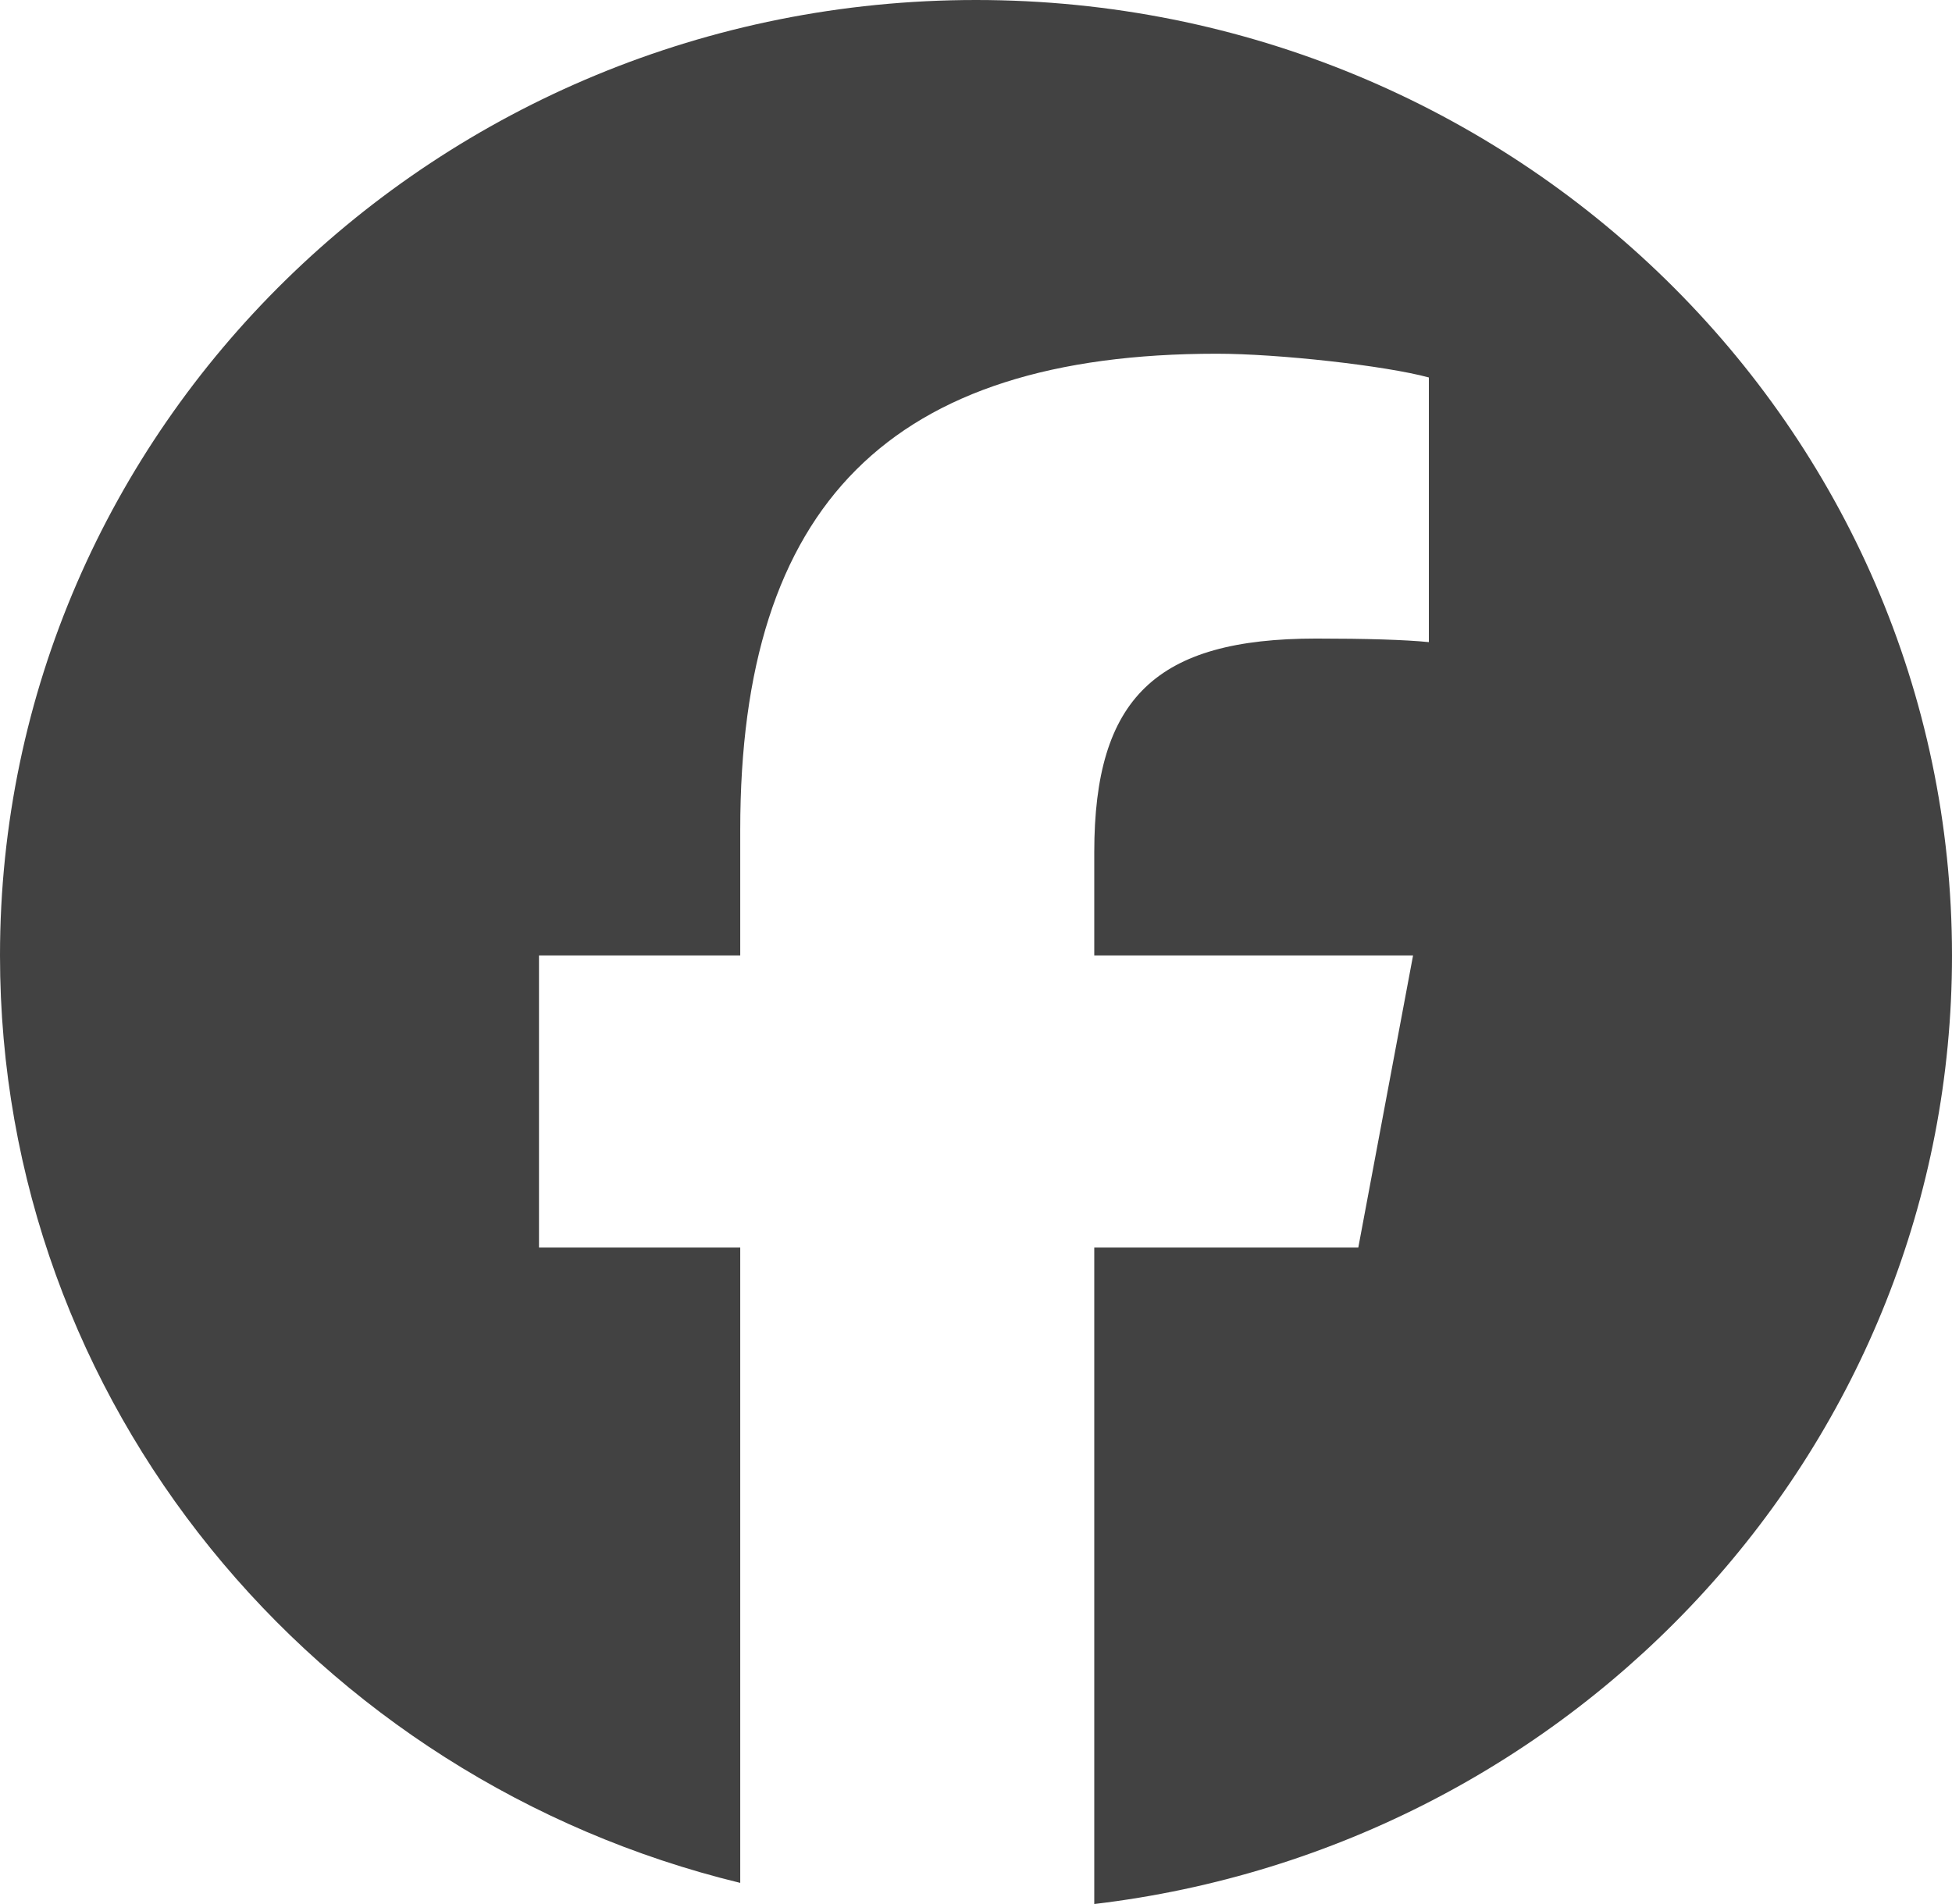
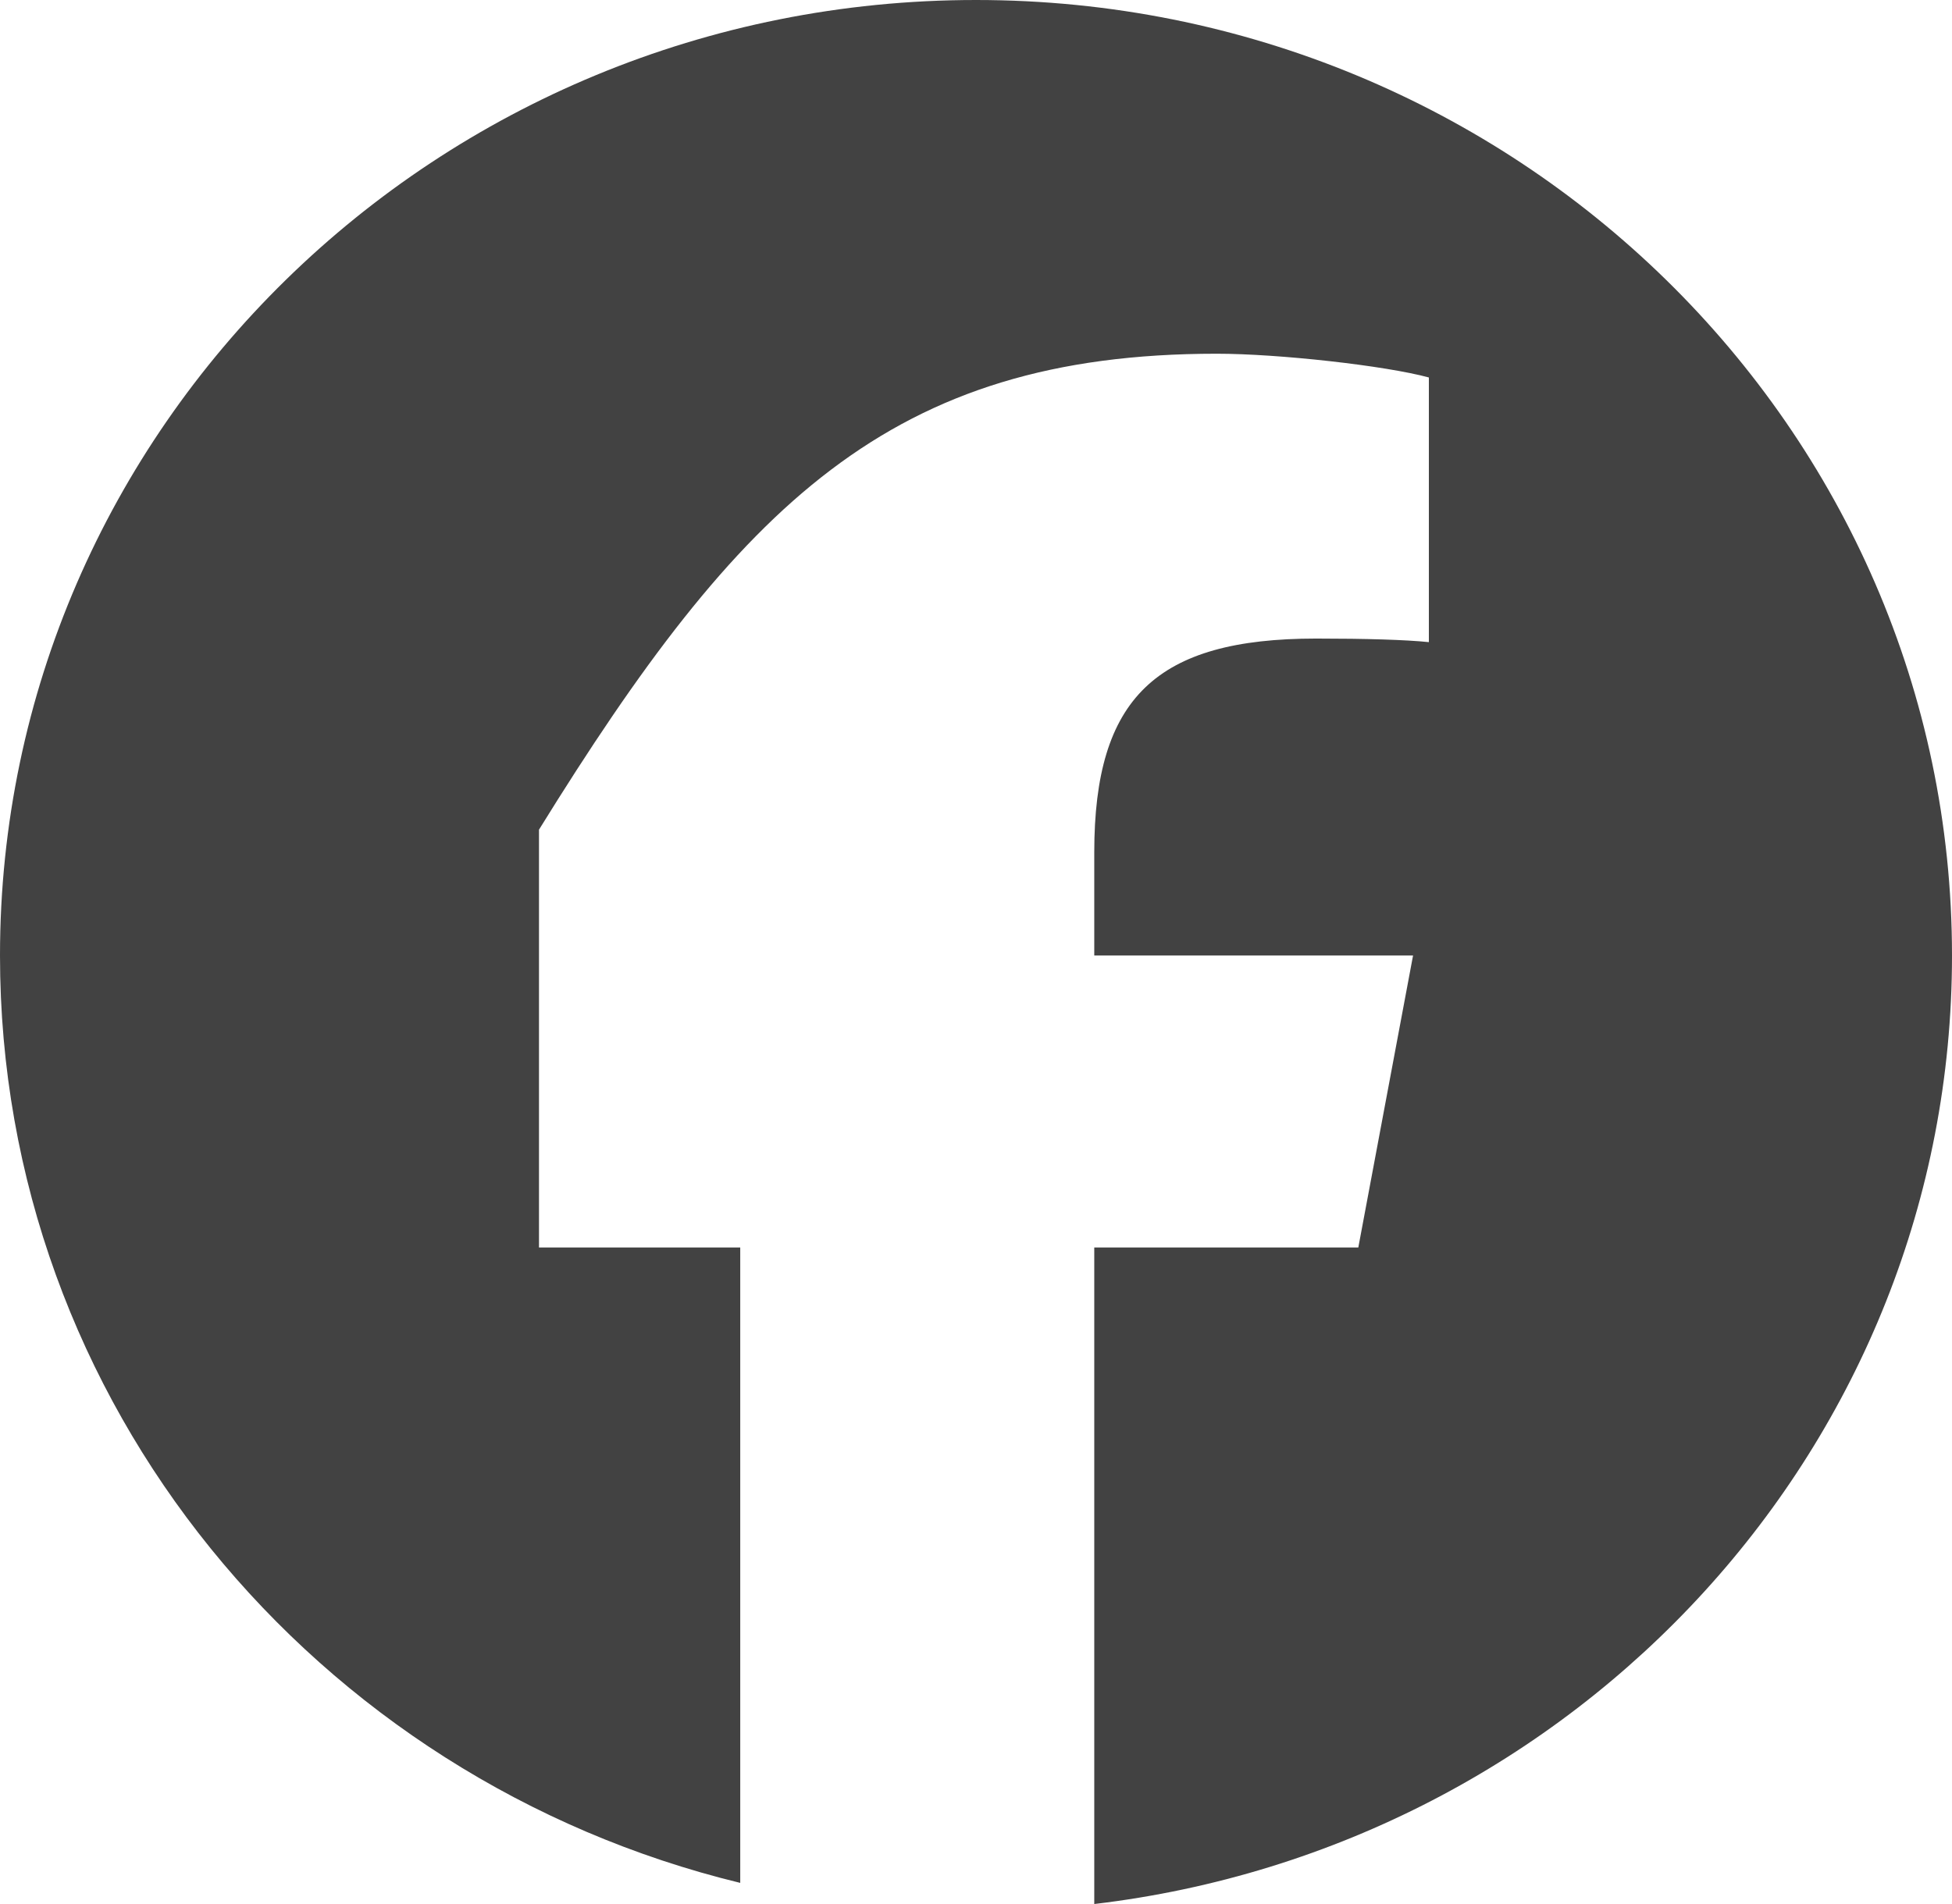
<svg xmlns="http://www.w3.org/2000/svg" width="41" height="40" viewBox="0 0 41 40" fill="none">
-   <path d="M20.5 0C9.178 0 0 8.987 0 20.073C0 29.487 6.619 37.386 15.548 39.556V26.208H11.321V20.073H15.548V17.43C15.548 10.598 18.706 7.431 25.556 7.431C26.855 7.431 29.096 7.681 30.012 7.93V13.49C29.528 13.44 28.688 13.415 27.644 13.415C24.283 13.415 22.984 14.662 22.984 17.904V20.073H29.68L28.53 26.208H22.984V40C33.135 38.8 41 30.337 41 20.073C40.999 8.987 31.821 0 20.5 0Z" fill="#424242" />
+   <path d="M20.5 0C9.178 0 0 8.987 0 20.073C0 29.487 6.619 37.386 15.548 39.556V26.208H11.321V20.073V17.43C15.548 10.598 18.706 7.431 25.556 7.431C26.855 7.431 29.096 7.681 30.012 7.93V13.49C29.528 13.44 28.688 13.415 27.644 13.415C24.283 13.415 22.984 14.662 22.984 17.904V20.073H29.68L28.53 26.208H22.984V40C33.135 38.8 41 30.337 41 20.073C40.999 8.987 31.821 0 20.5 0Z" fill="#424242" />
</svg>